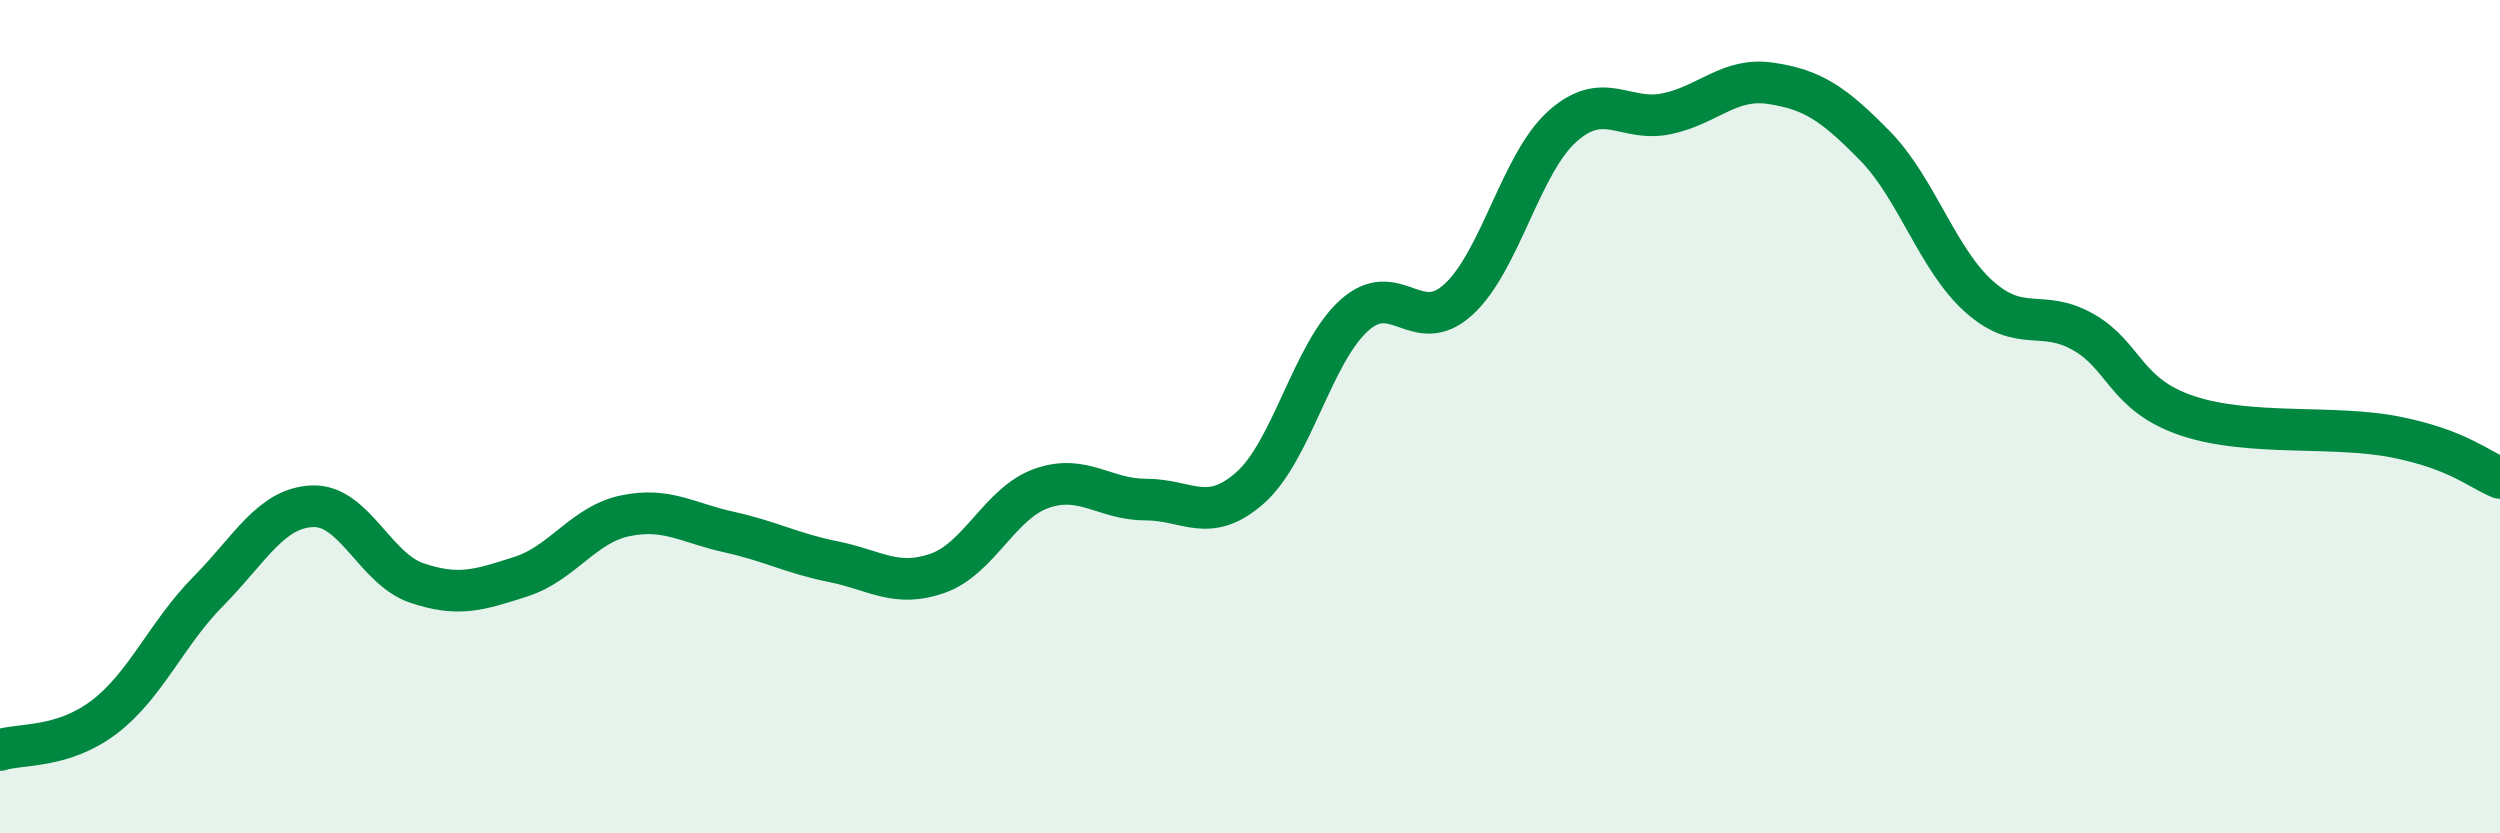
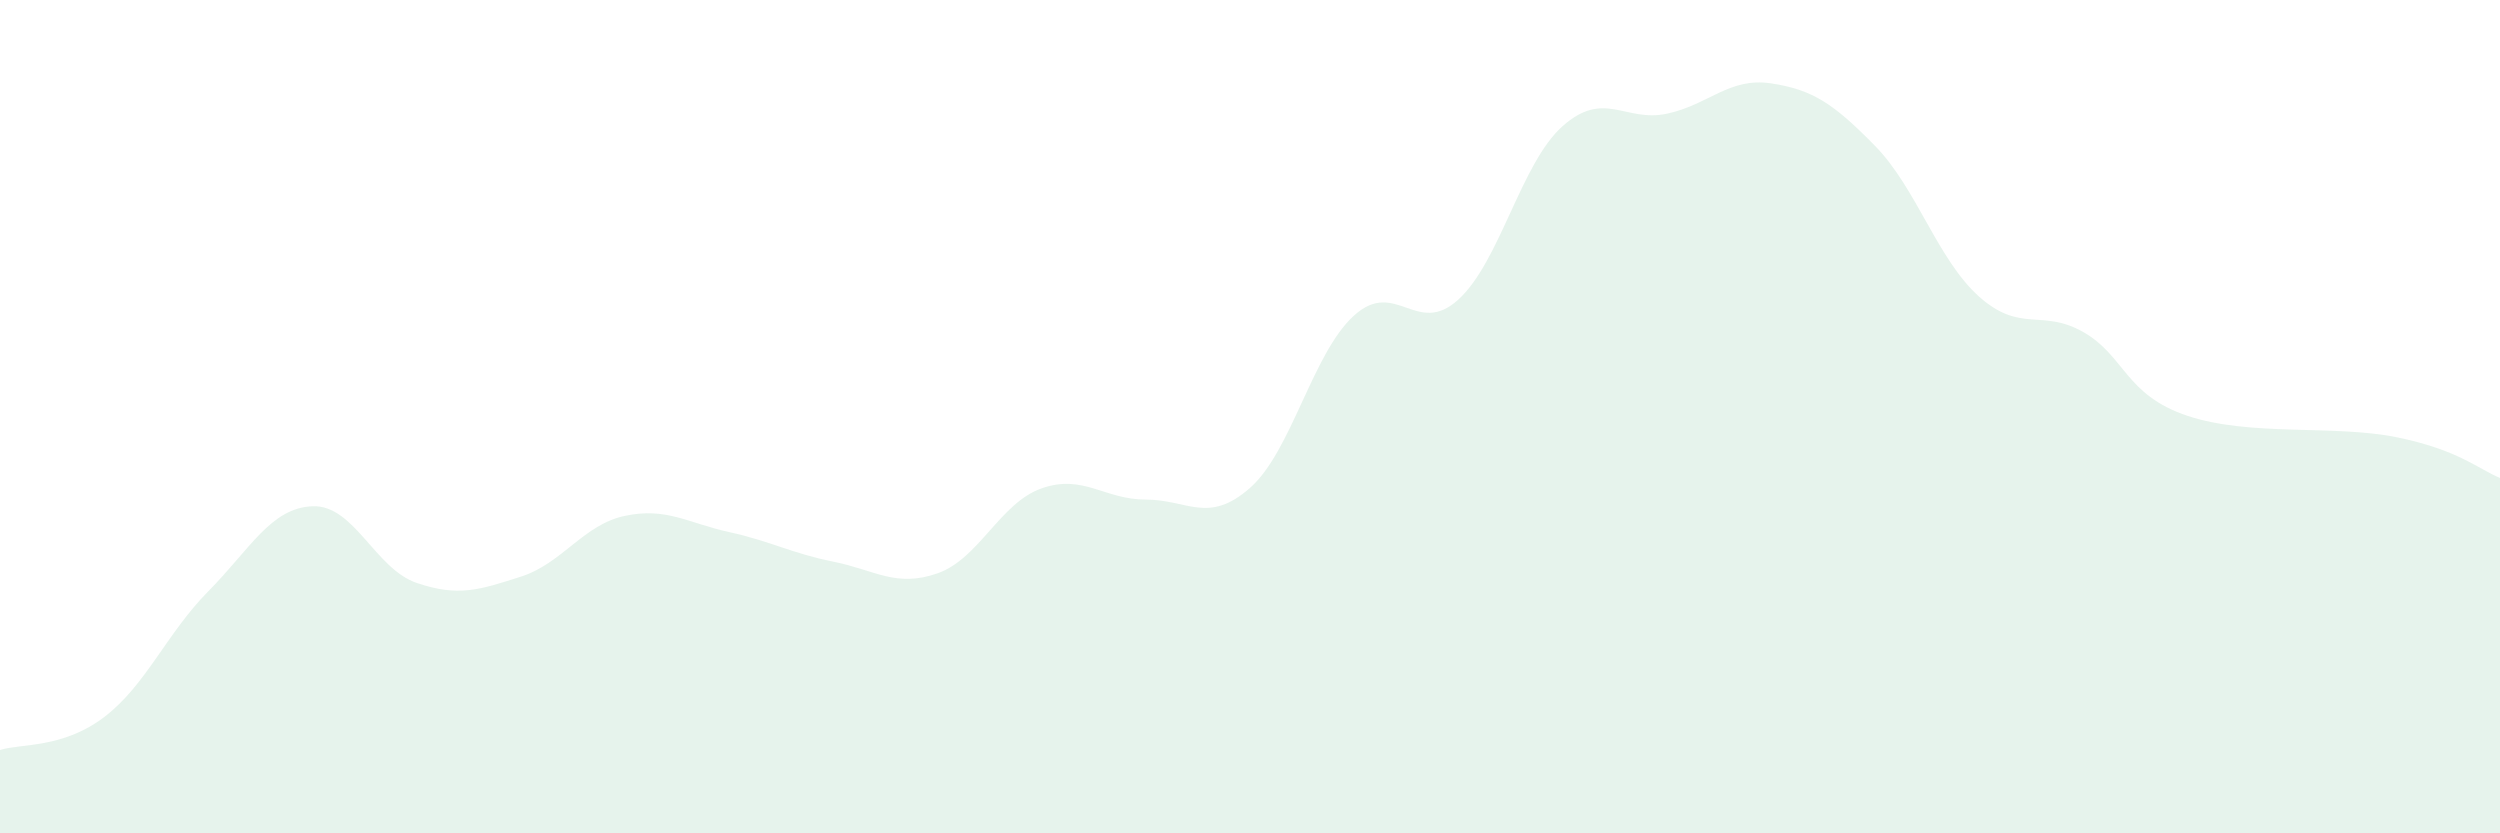
<svg xmlns="http://www.w3.org/2000/svg" width="60" height="20" viewBox="0 0 60 20">
  <path d="M 0,18 C 0.5,17.84 1.5,17.97 2.5,17.21 C 3.5,16.45 4,15.2 5,14.19 C 6,13.18 6.5,12.19 7.5,12.15 C 8.5,12.11 9,13.65 10,13.99 C 11,14.33 11.5,14.16 12.5,13.84 C 13.5,13.52 14,12.59 15,12.38 C 16,12.17 16.5,12.55 17.5,12.77 C 18.5,12.99 19,13.28 20,13.48 C 21,13.68 21.5,14.11 22.5,13.76 C 23.5,13.41 24,12.07 25,11.72 C 26,11.37 26.5,11.99 27.5,11.99 C 28.5,11.99 29,12.59 30,11.71 C 31,10.83 31.5,8.47 32.5,7.57 C 33.5,6.67 34,8.1 35,7.19 C 36,6.28 36.5,3.92 37.5,3.03 C 38.5,2.14 39,2.94 40,2.73 C 41,2.52 41.5,1.85 42.5,2 C 43.5,2.15 44,2.48 45,3.5 C 46,4.52 46.5,6.23 47.5,7.12 C 48.5,8.01 49,7.4 50,7.97 C 51,8.54 51,9.48 52.5,9.98 C 54,10.48 56,10.19 57.5,10.49 C 59,10.79 59.5,11.27 60,11.47L60 20L0 20Z" fill="#008740" opacity="0.1" stroke-linecap="round" stroke-linejoin="round" />
-   <path d="M 0,18 C 0.5,17.84 1.5,17.97 2.5,17.21 C 3.5,16.45 4,15.2 5,14.19 C 6,13.18 6.5,12.19 7.5,12.15 C 8.5,12.11 9,13.65 10,13.99 C 11,14.33 11.5,14.16 12.5,13.84 C 13.5,13.52 14,12.59 15,12.38 C 16,12.17 16.5,12.55 17.5,12.77 C 18.5,12.99 19,13.28 20,13.48 C 21,13.68 21.5,14.11 22.5,13.76 C 23.5,13.41 24,12.07 25,11.72 C 26,11.37 26.5,11.99 27.5,11.99 C 28.5,11.99 29,12.59 30,11.71 C 31,10.83 31.5,8.47 32.5,7.57 C 33.5,6.67 34,8.1 35,7.19 C 36,6.28 36.5,3.92 37.5,3.03 C 38.5,2.14 39,2.94 40,2.73 C 41,2.52 41.5,1.85 42.5,2 C 43.5,2.15 44,2.48 45,3.5 C 46,4.52 46.5,6.23 47.5,7.12 C 48.5,8.01 49,7.4 50,7.97 C 51,8.54 51,9.48 52.5,9.98 C 54,10.48 56,10.19 57.5,10.49 C 59,10.79 59.5,11.27 60,11.47" stroke="#008740" stroke-width="1" fill="none" stroke-linecap="round" stroke-linejoin="round" />
</svg>